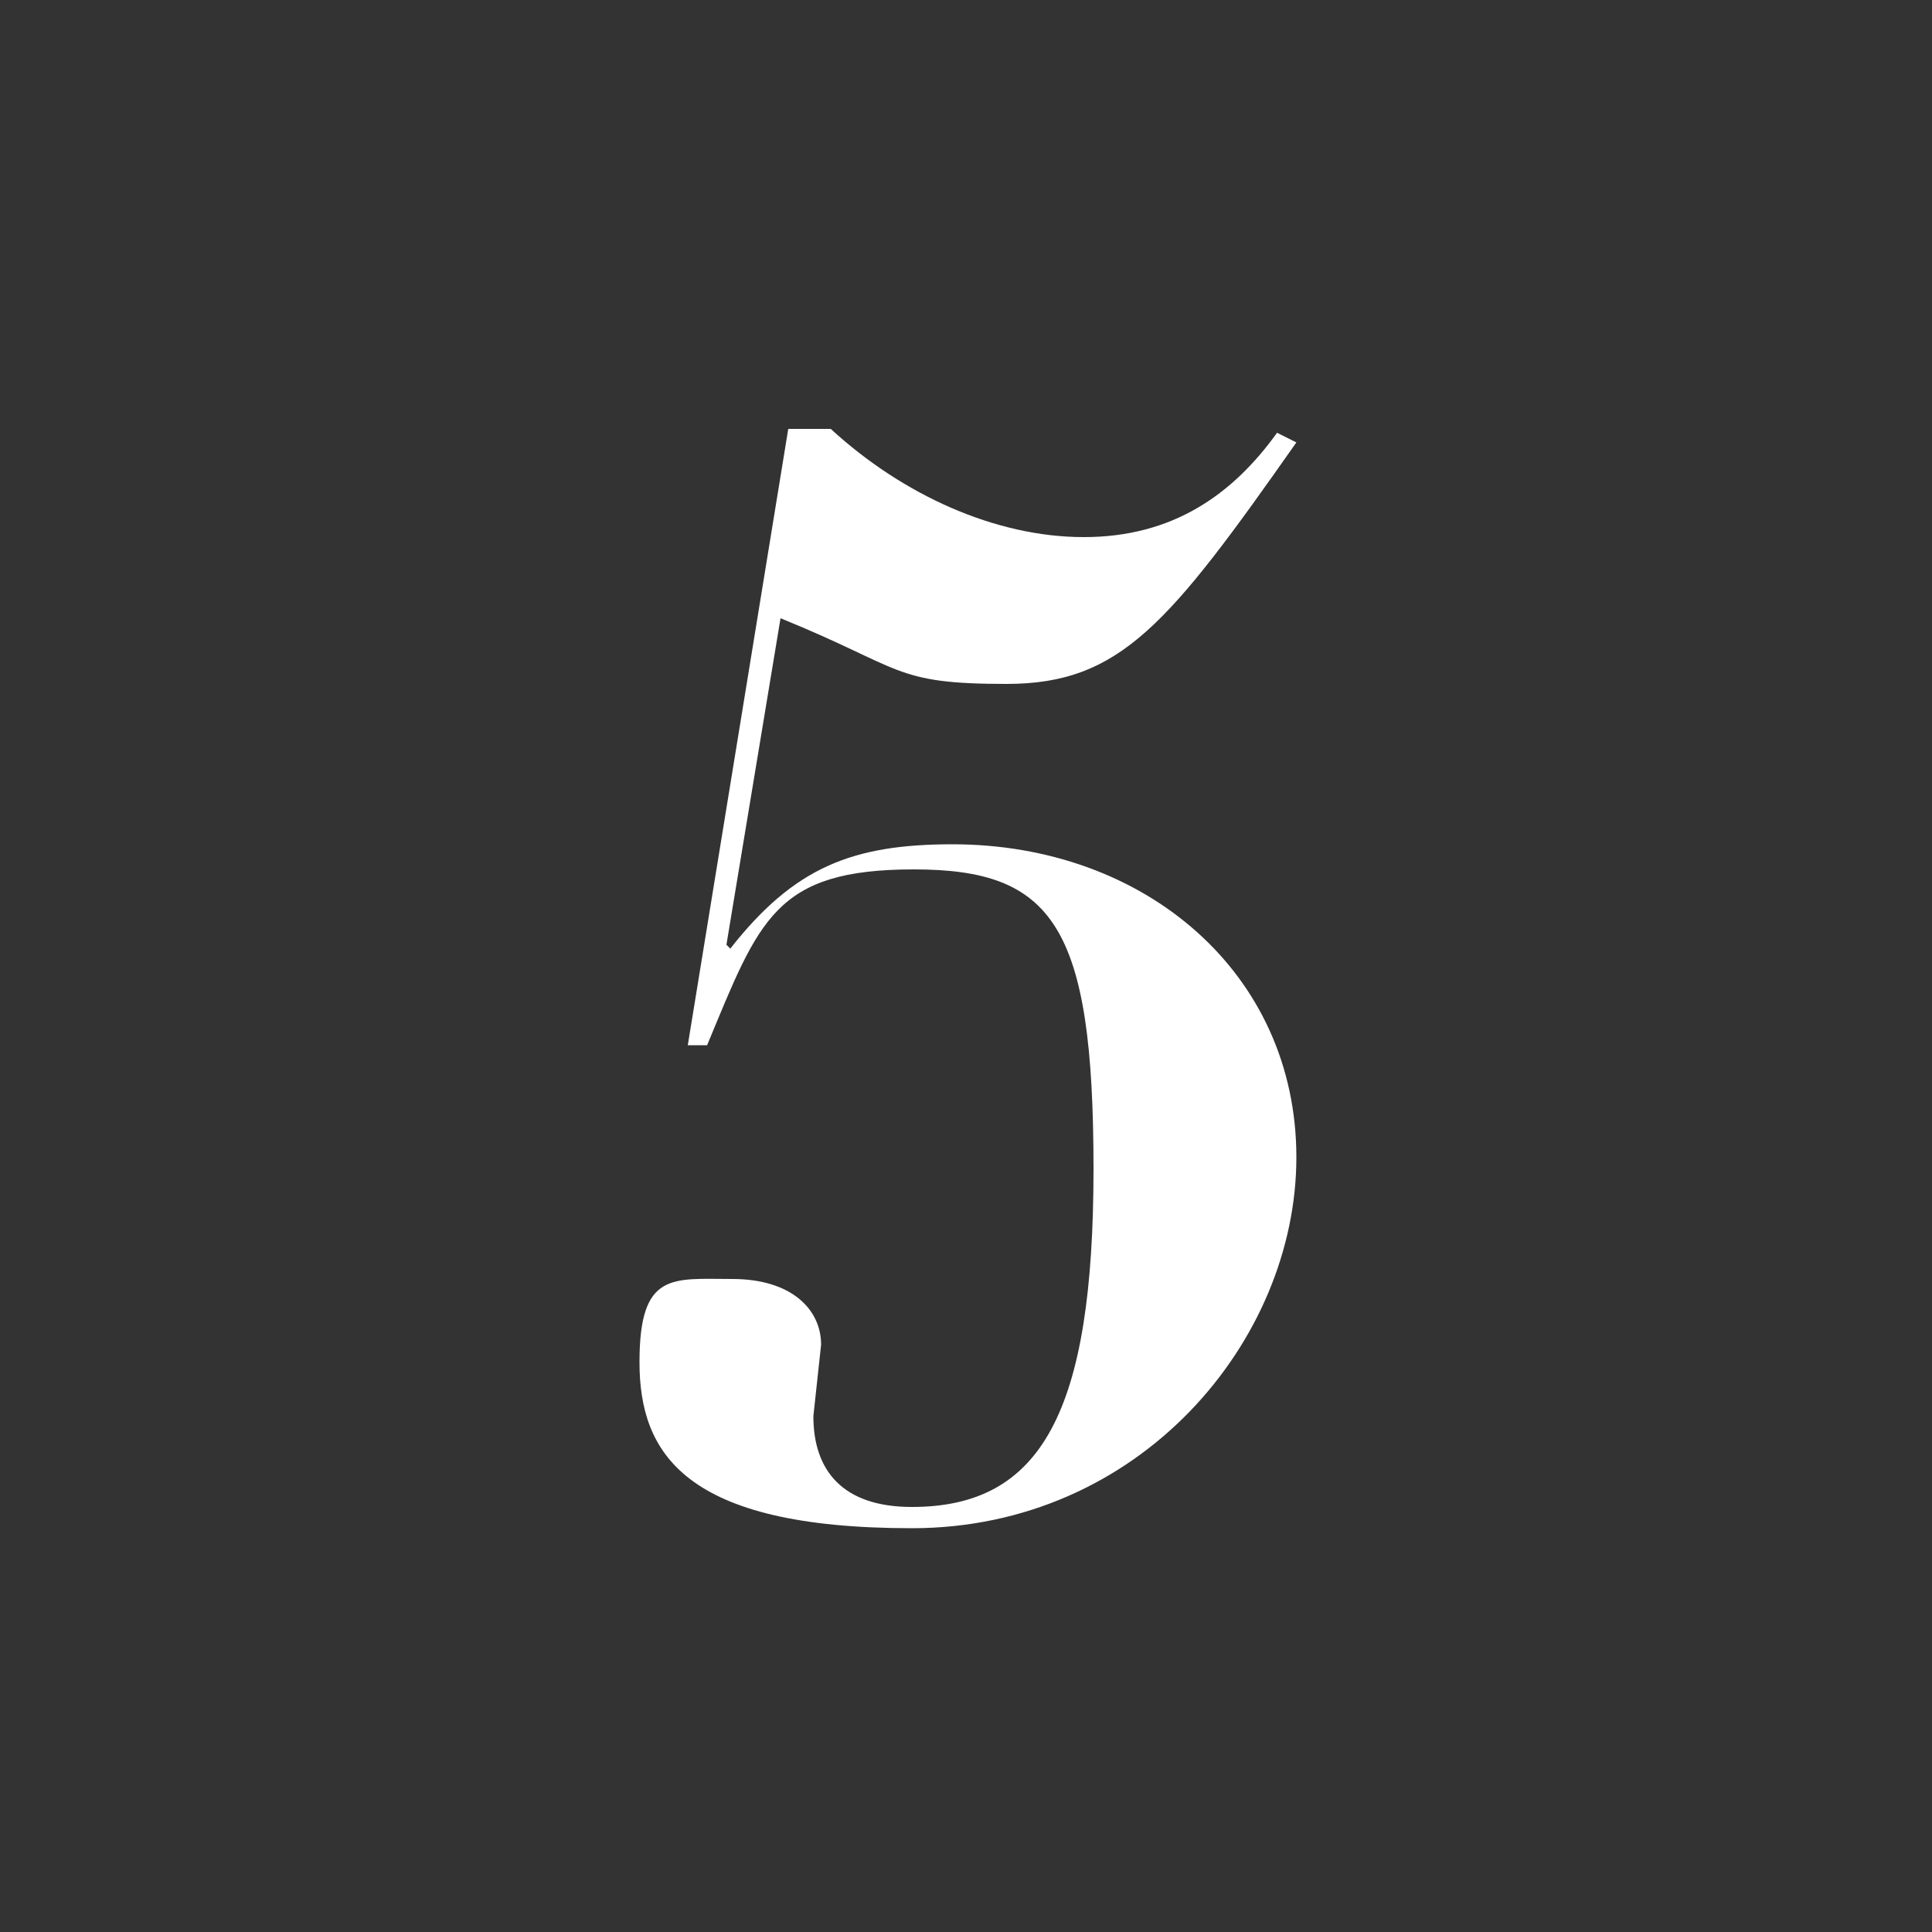
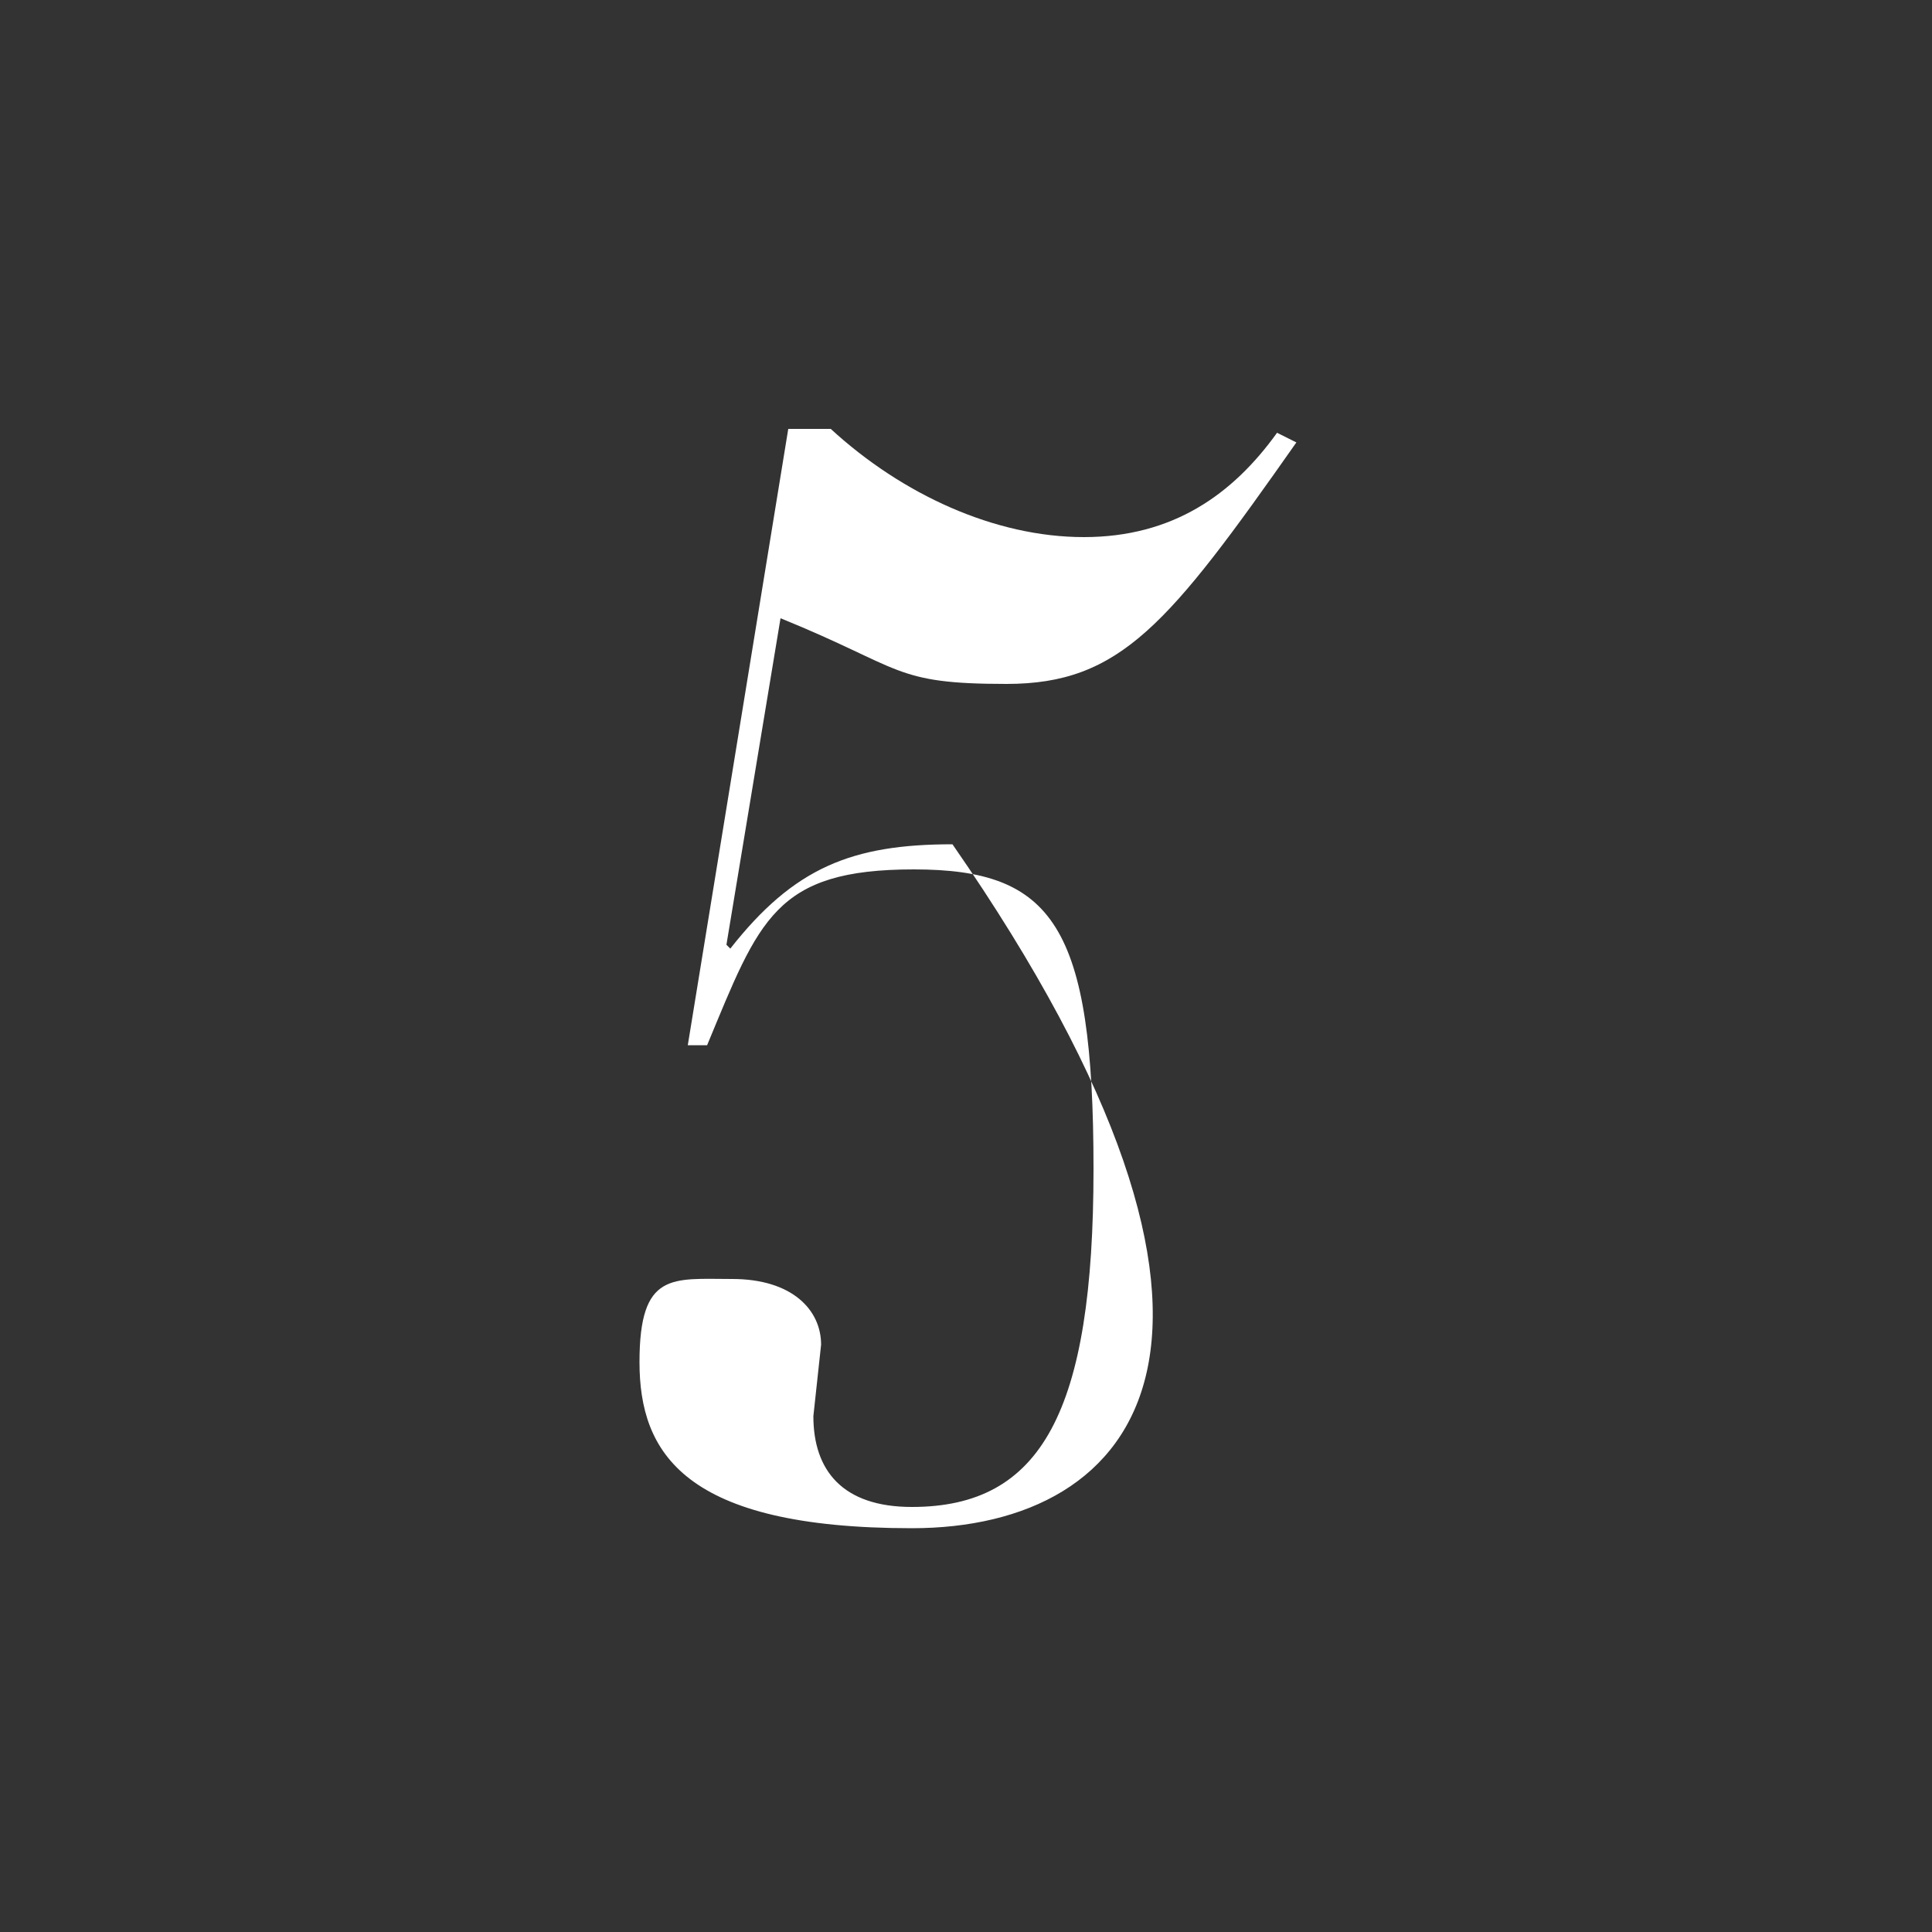
<svg xmlns="http://www.w3.org/2000/svg" width="120" height="120" viewBox="0 0 120 120" fill="none">
  <rect x="0" y="0" width="120" height="120" fill="#333333" stroke="none" />
-   <path d="M48.84 26.64H51.6C56.04 30.72 61.8 33.36 67.32 33.36C72.84 33.36 76.56 30.72 79.32 26.88L80.52 27.48C72.6 38.76 69.6 42.48 62.52 42.48C55.44 42.48 56.16 41.52 48.48 38.4L45.12 58.68L45.36 58.92C49.32 53.88 52.92 52.44 59.16 52.44C71.16 52.44 80.52 60.48 80.52 71.88C80.52 83.28 70.8 94.92 56.64 94.92C42.48 94.92 39.72 90.24 39.72 84.6C39.72 78.96 41.76 79.44 45.48 79.44C49.2 79.44 51 81.36 51 83.52L50.52 87.96C50.52 91.32 52.32 93.6 56.64 93.6C64.68 93.6 67.92 87.72 67.92 72.6C67.92 57.48 65.4 54 56.76 54C48.12 54 47.16 57.12 43.92 64.92H42.72L48.96 26.64H48.84Z" fill="white" />
+   <path d="M48.84 26.64H51.6C56.04 30.72 61.8 33.36 67.32 33.36C72.84 33.36 76.56 30.72 79.32 26.88L80.52 27.48C72.6 38.76 69.6 42.48 62.52 42.48C55.44 42.48 56.16 41.52 48.48 38.4L45.12 58.68L45.36 58.92C49.32 53.88 52.92 52.44 59.16 52.44C80.52 83.28 70.8 94.92 56.64 94.92C42.48 94.92 39.72 90.24 39.72 84.6C39.72 78.96 41.76 79.44 45.48 79.44C49.2 79.44 51 81.36 51 83.52L50.52 87.96C50.52 91.32 52.32 93.6 56.64 93.6C64.68 93.6 67.92 87.72 67.92 72.6C67.92 57.48 65.4 54 56.76 54C48.12 54 47.16 57.12 43.92 64.92H42.72L48.96 26.64H48.84Z" fill="white" />
</svg>